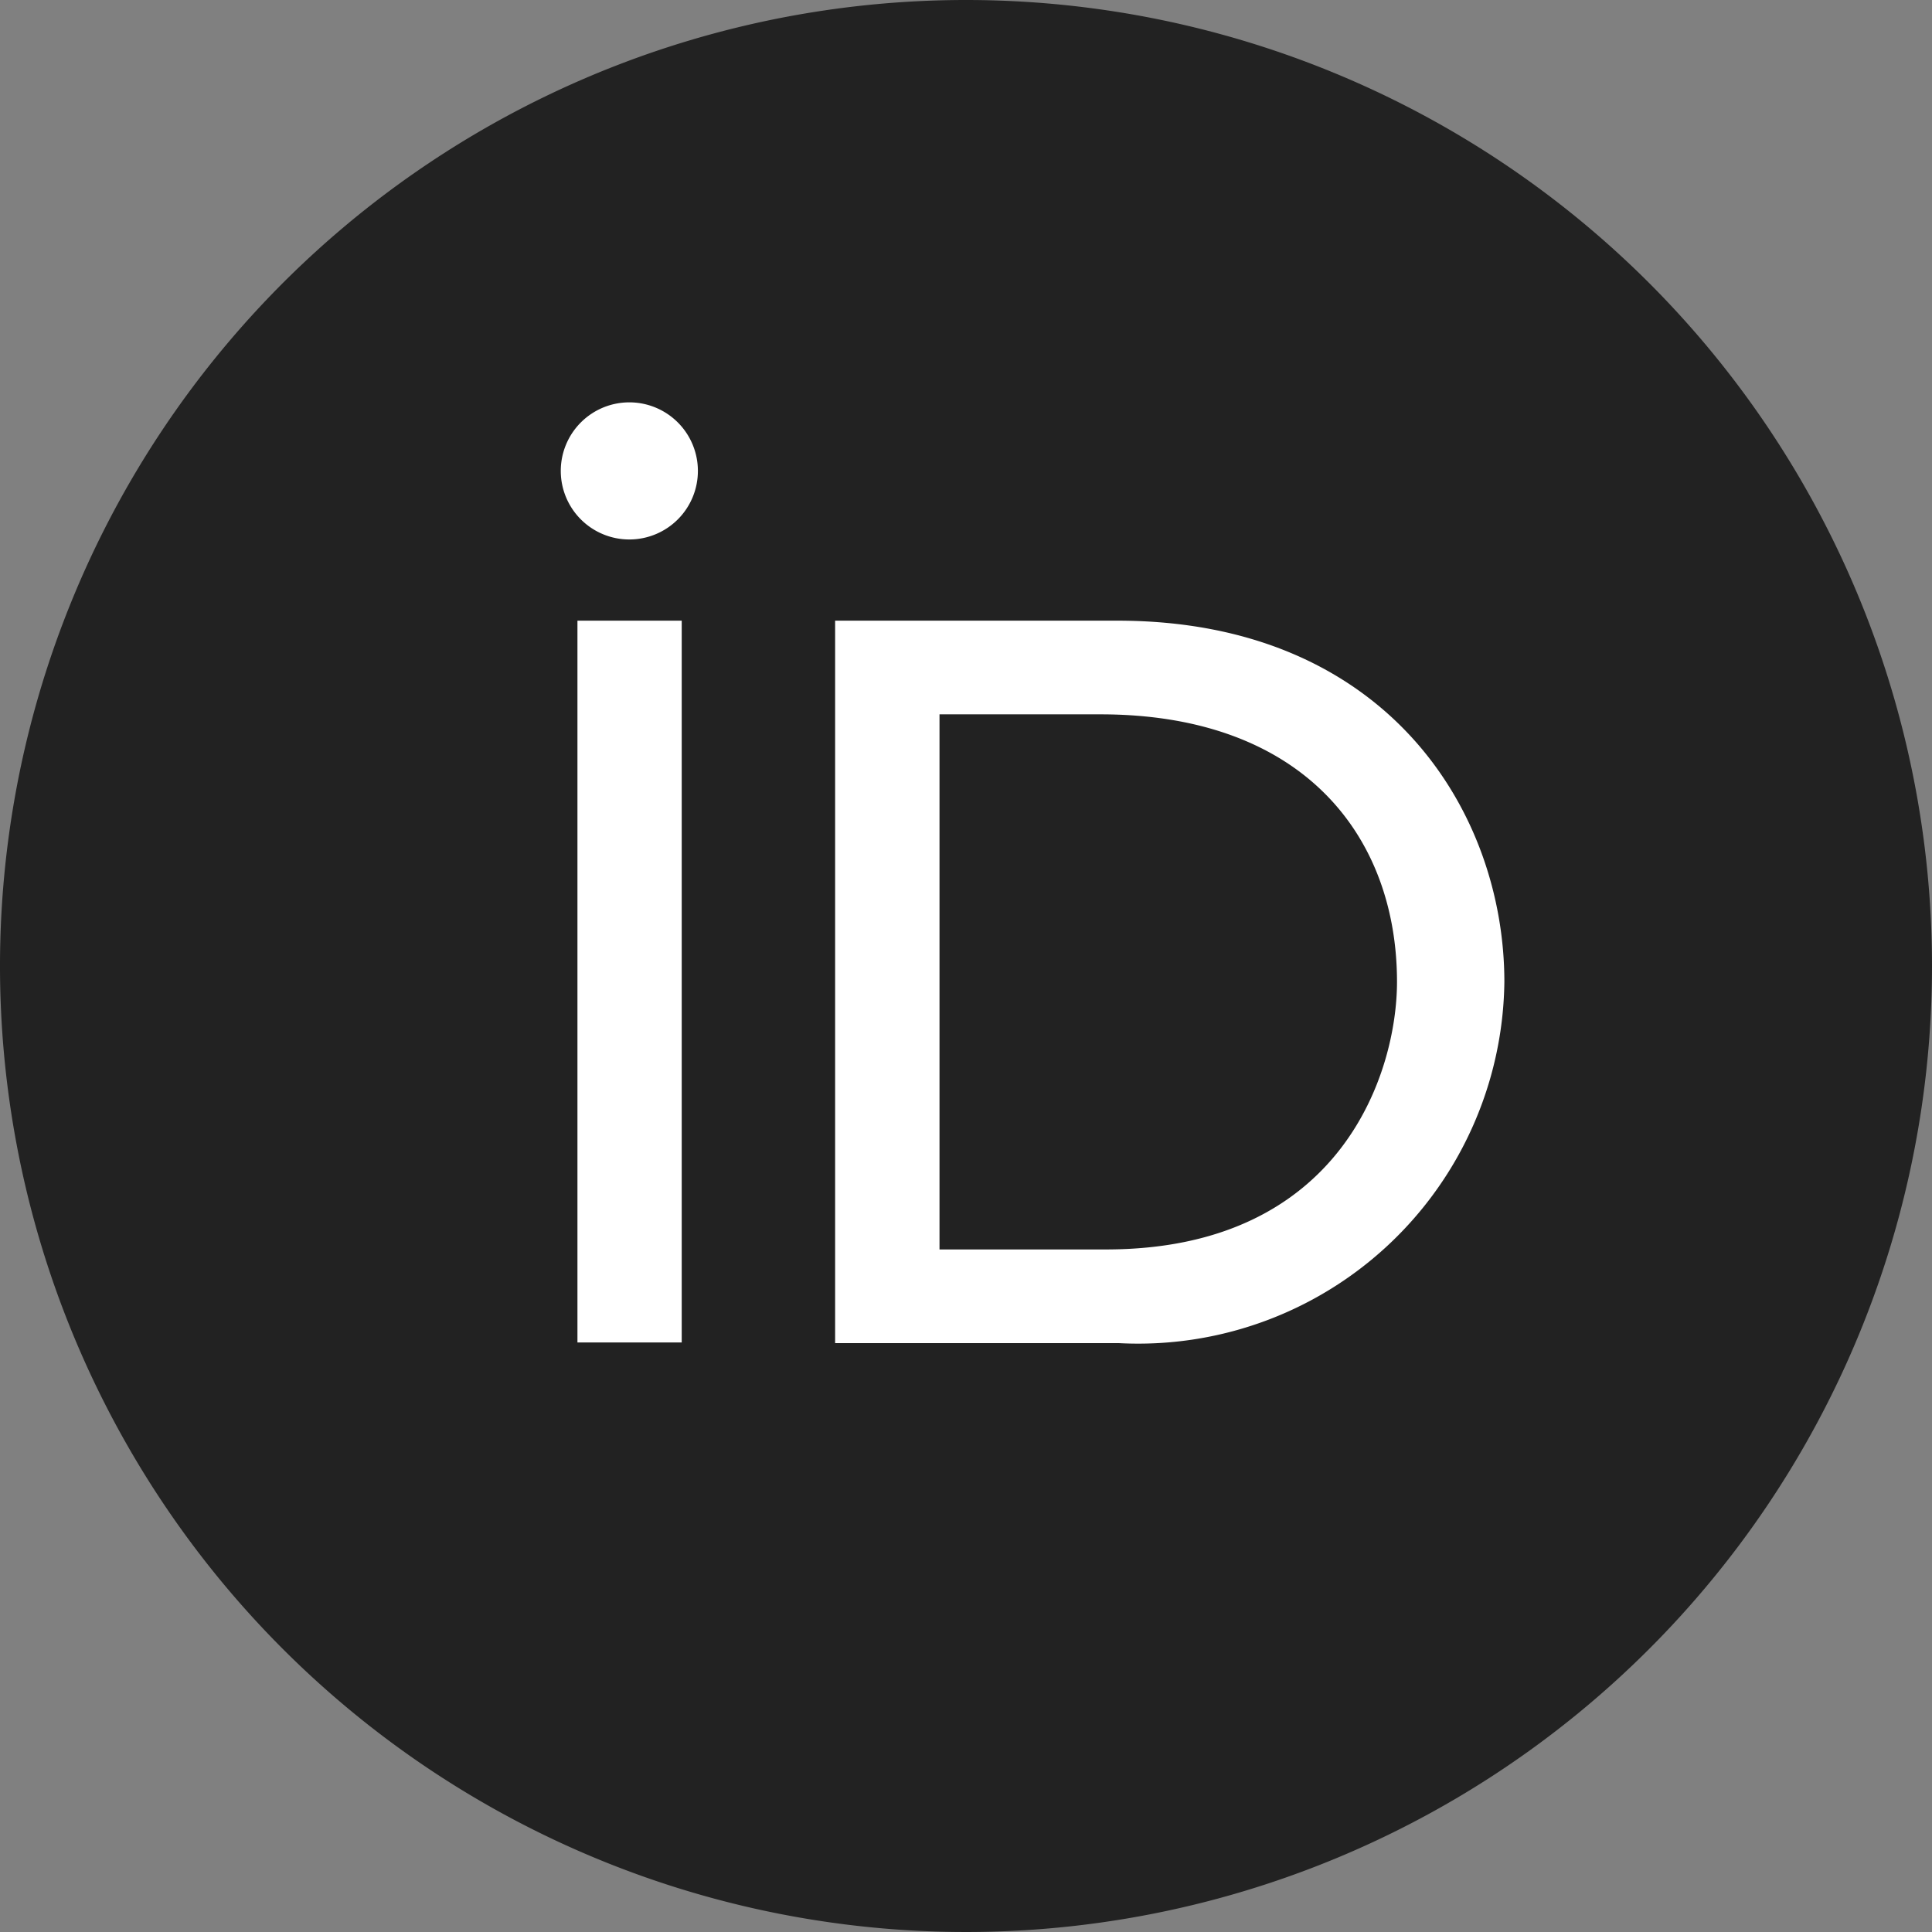
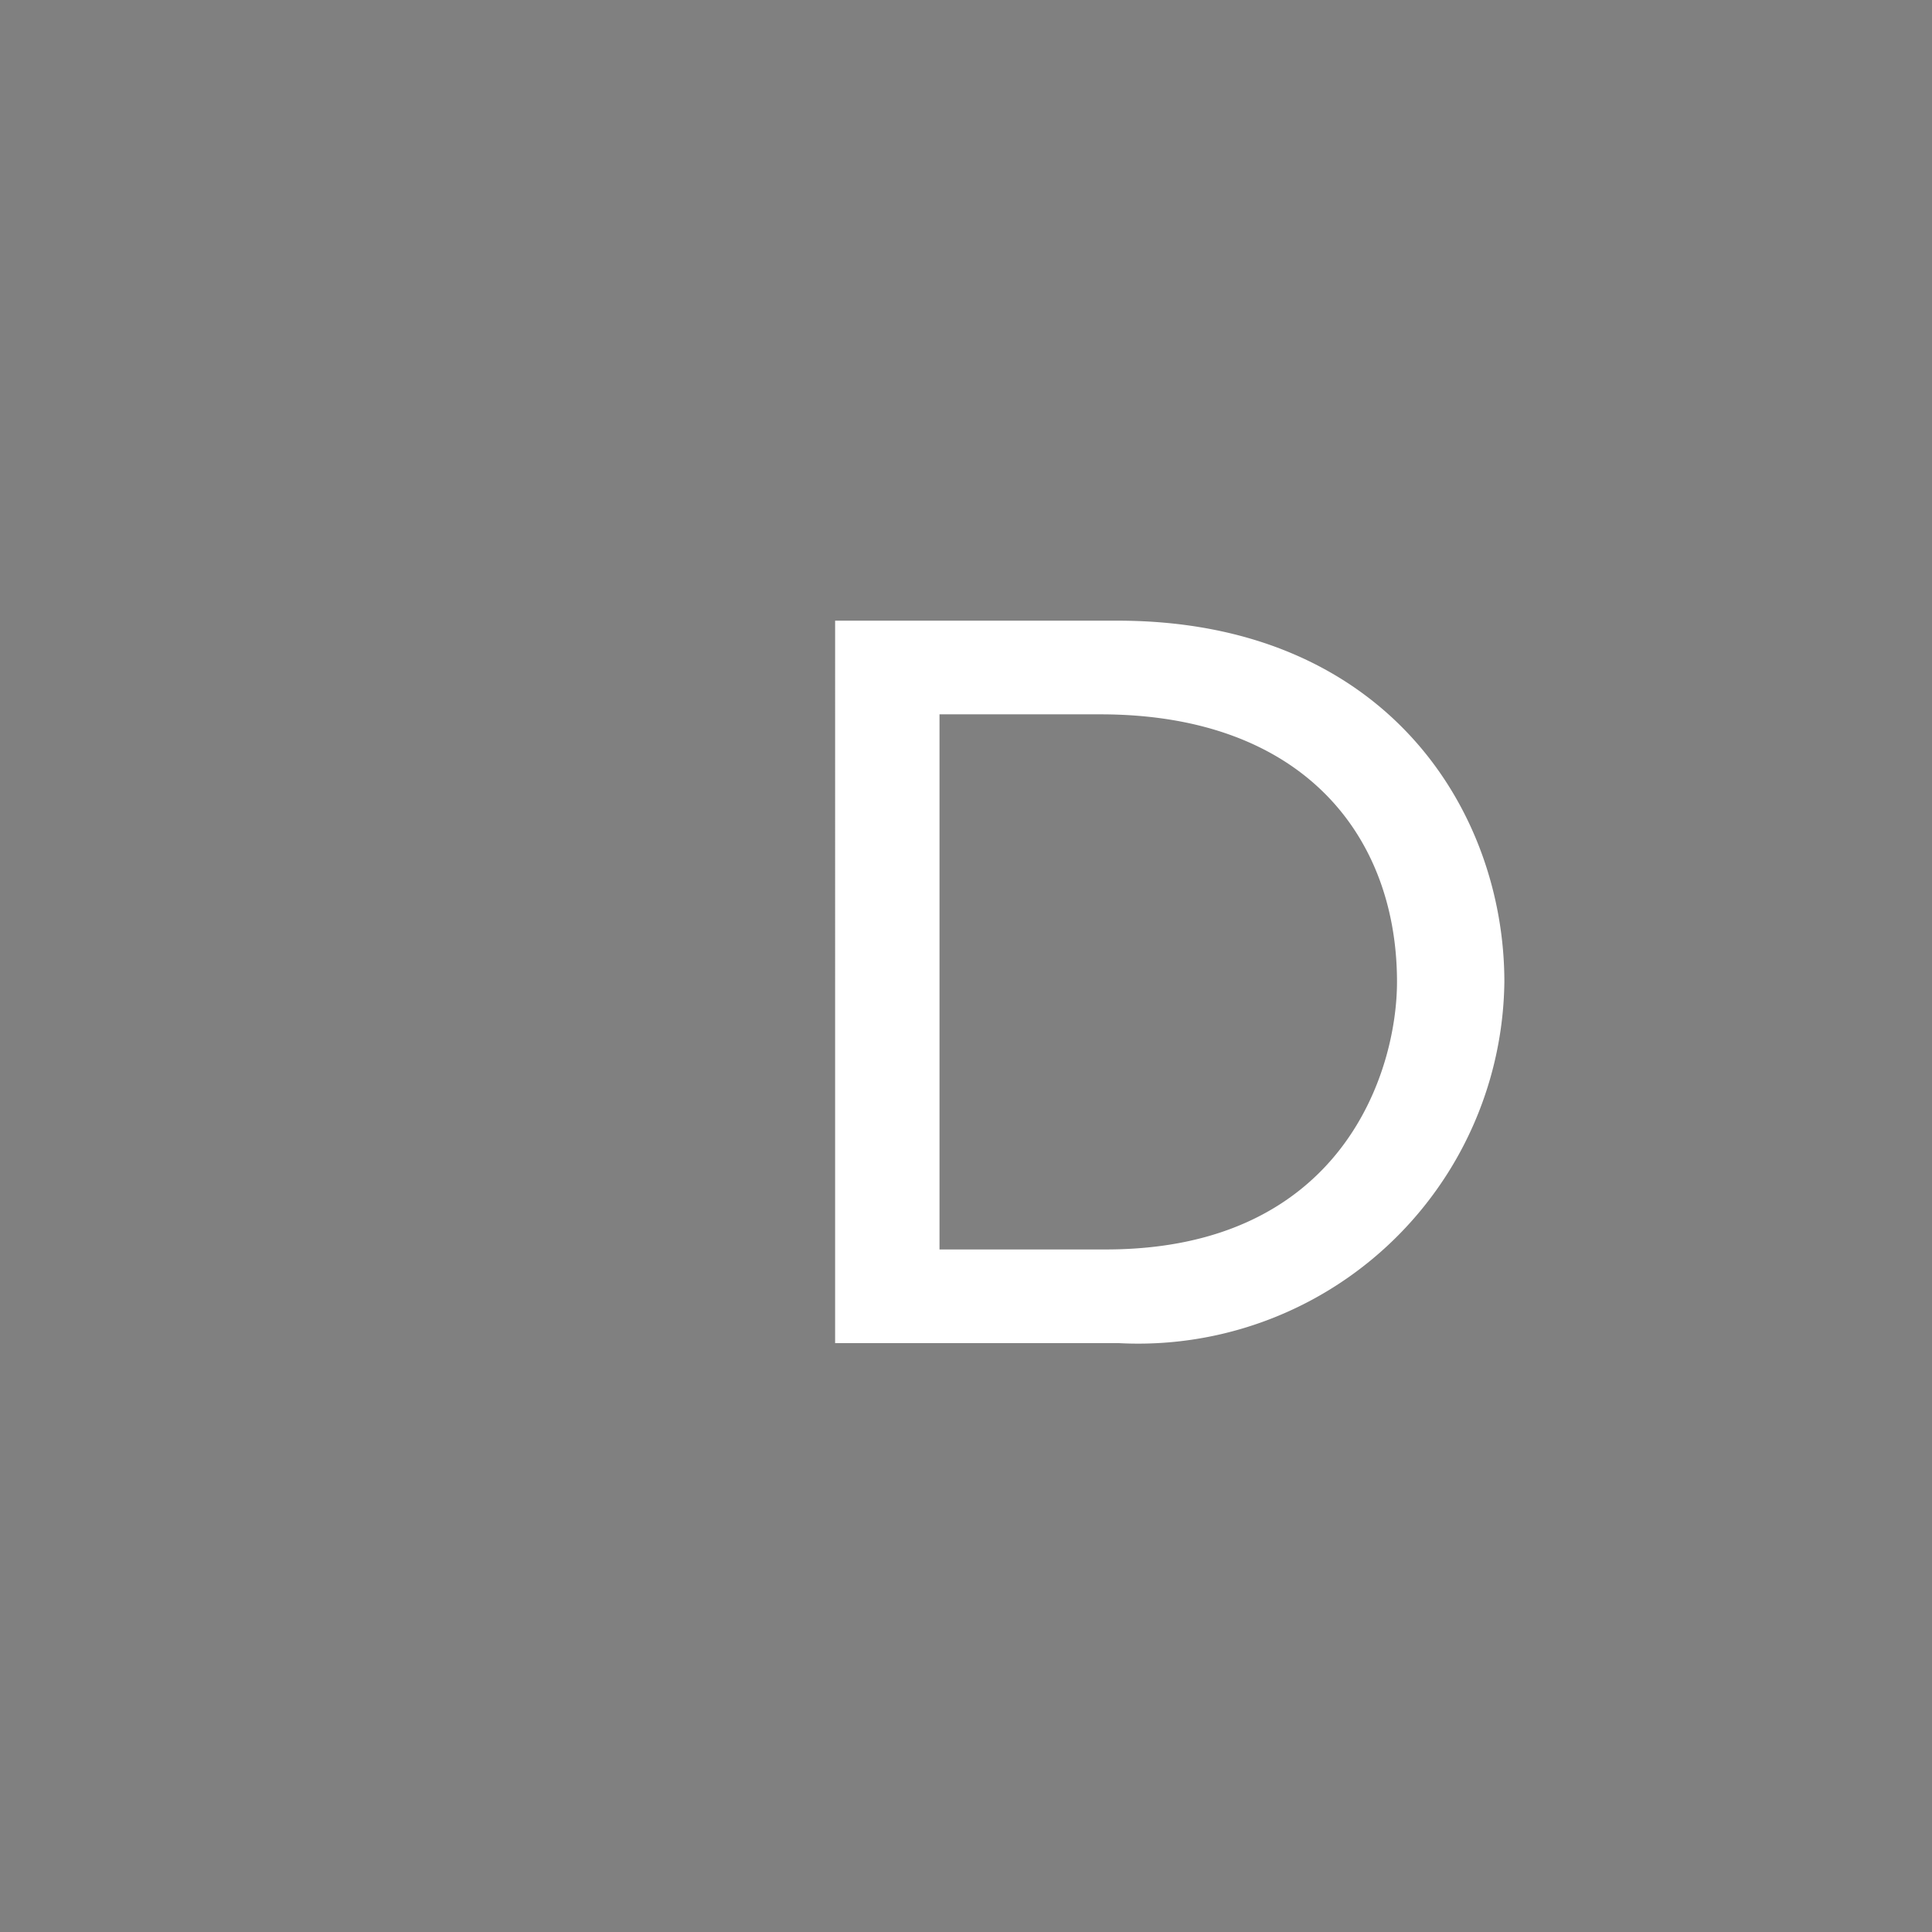
<svg xmlns="http://www.w3.org/2000/svg" width="35" height="35" viewBox="0 0 35 35">
  <rect x="0" y="0" width="35" height="35" fill="#808080" stroke="none" />
  <g id="Group" transform="translate(9.182 6.312)">
-     <path id="Path" d="M35,17.5A17.5,17.5,0,1,1,17.5,0,17.5,17.5,0,0,1,35,17.5Z" transform="translate(-9.182 -6.312)" fill="#222" />
-     <path id="Path-2" data-name="Path" d="M2.589,22.22H.7V9.144H2.589V22.22Z" transform="translate(0.579 -4.212)" fill="#fff" />
    <path id="Shape" d="M11.409,9.144h5.115c4.869,0,7.009,3.455,7.009,6.544a6.633,6.633,0,0,1-6.984,6.544h-5.14ZM13.3,20.535h3.013c4.291,0,5.275-3.235,5.275-4.847,0-2.625-1.685-4.847-5.373-4.847H13.3Z" transform="translate(-5.462 -4.212)" fill="#fff" />
-     <path id="Path-3" data-name="Path" d="M2.5,1.308A1.242,1.242,0,1,1,1.261.075,1.242,1.242,0,0,1,2.5,1.308Z" transform="translate(0.961 0.902)" fill="#fff" />
  </g>
</svg>